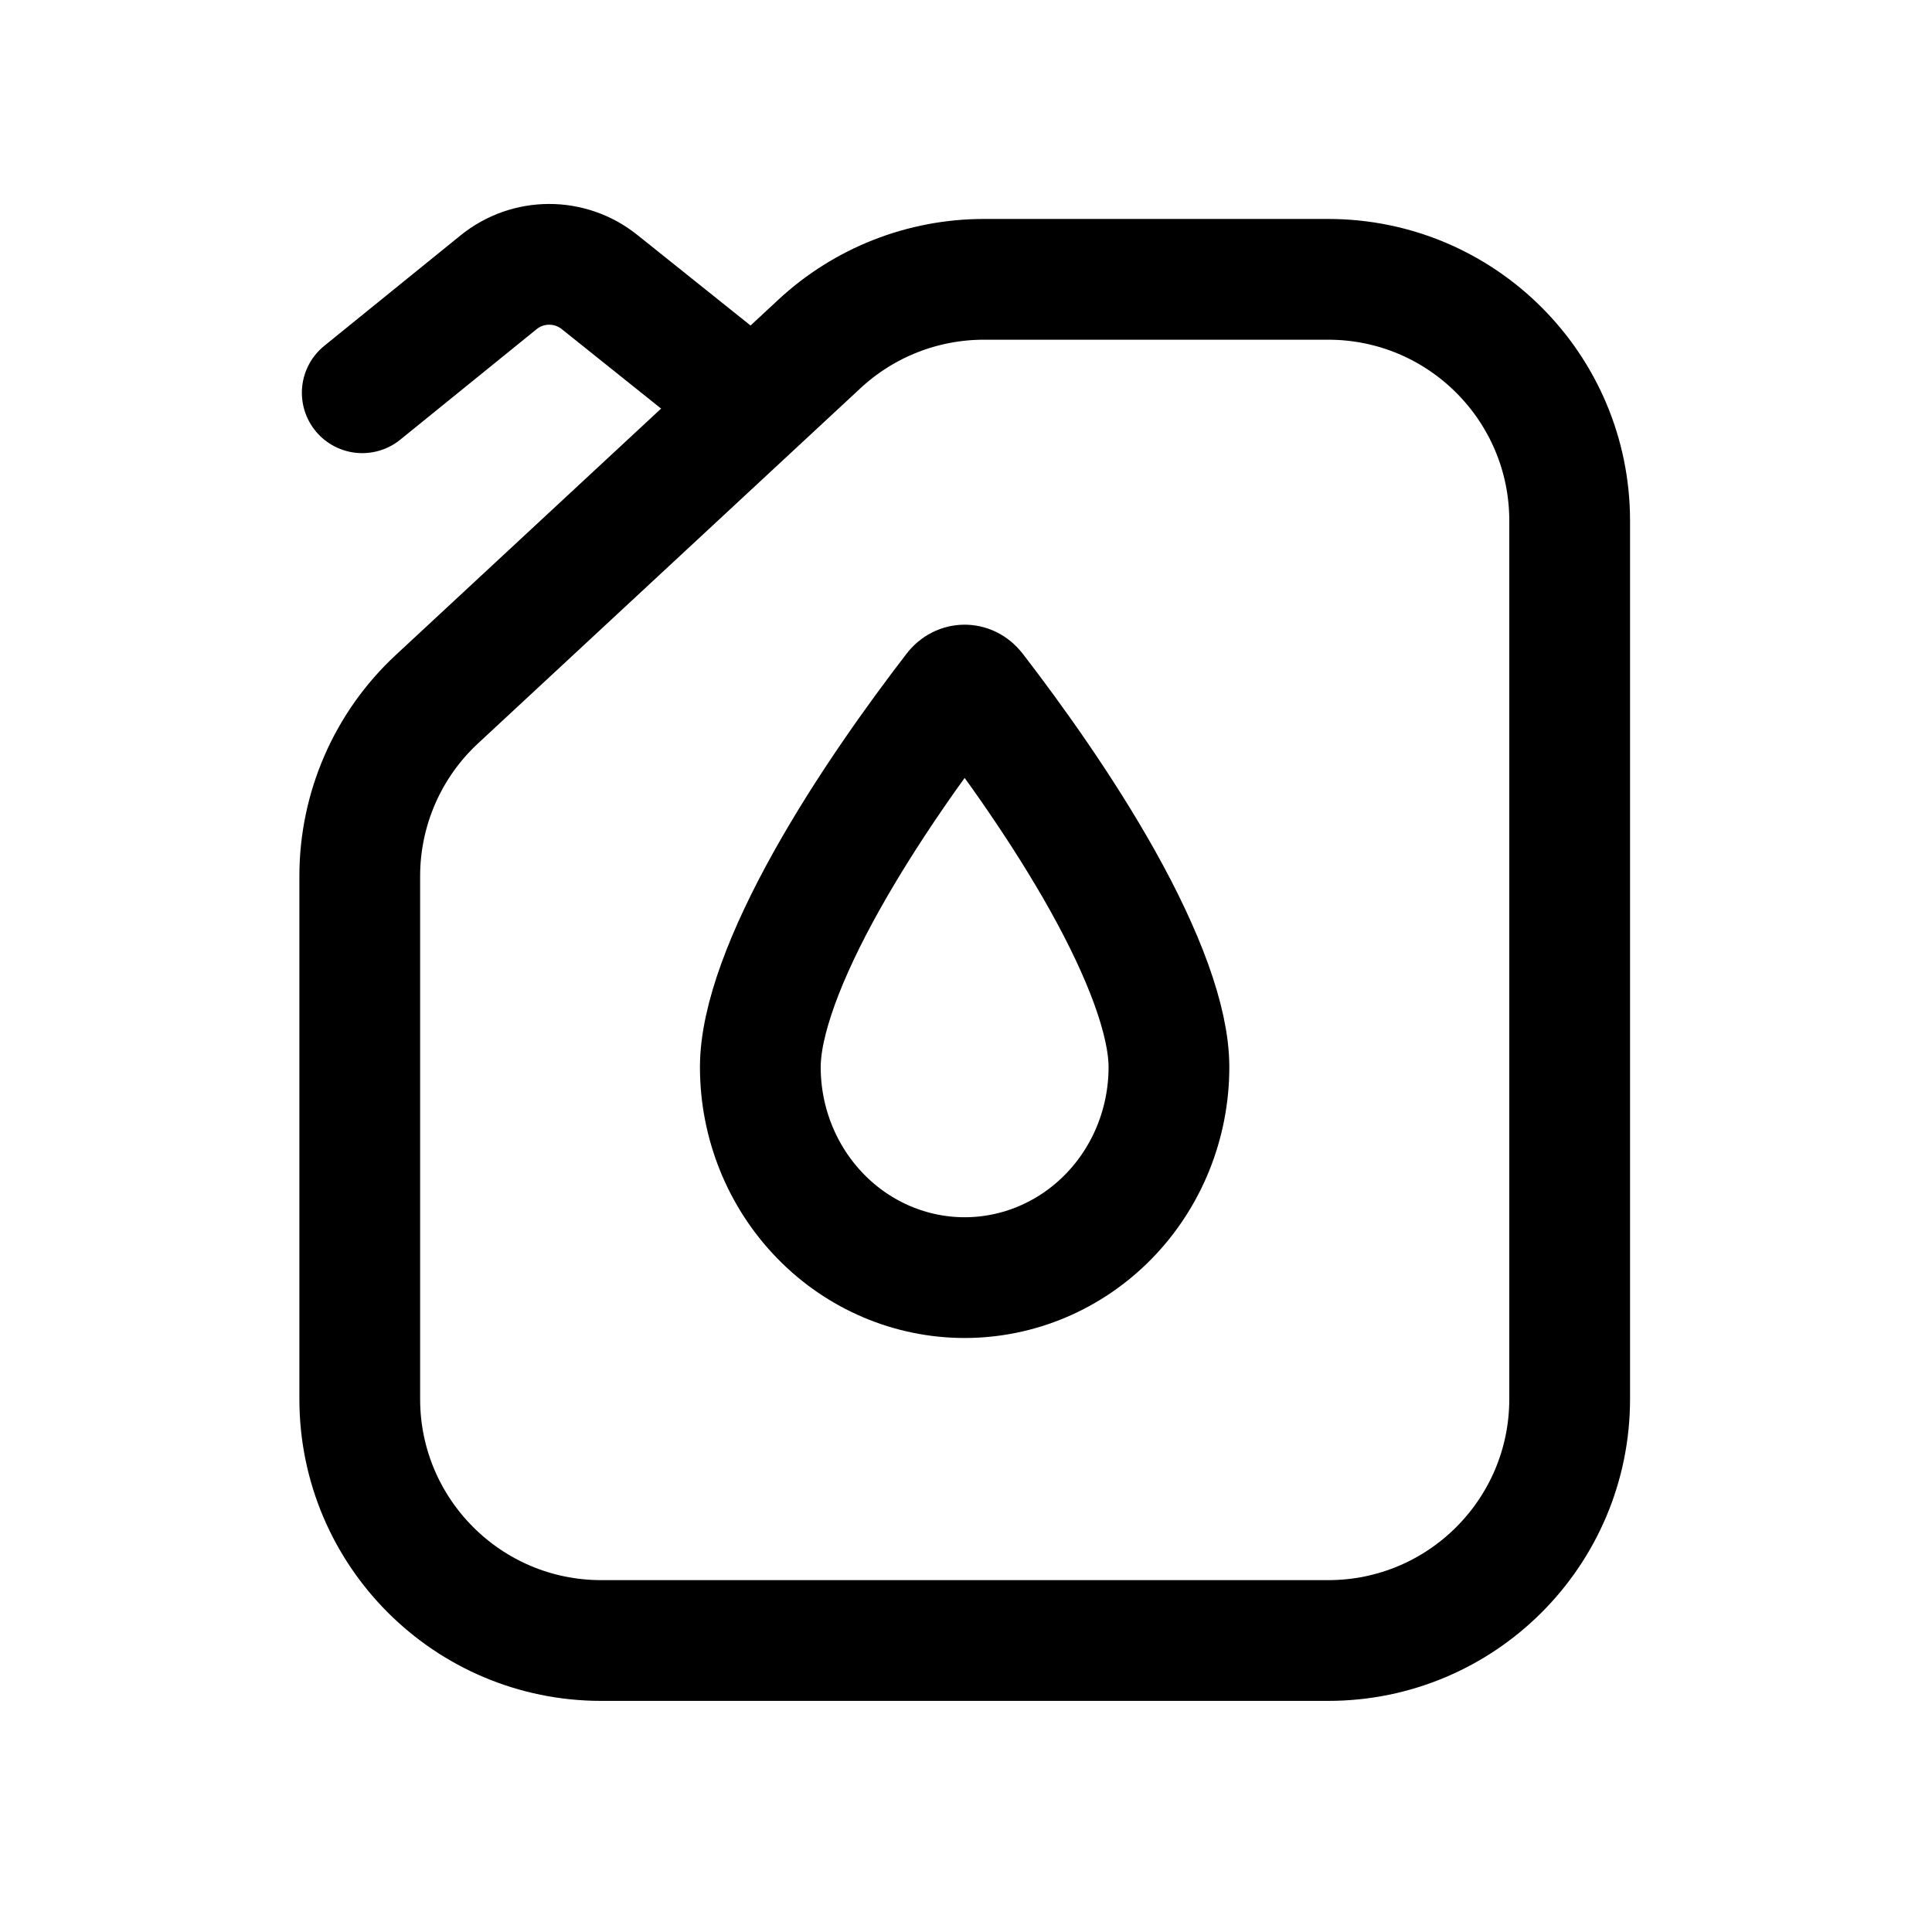
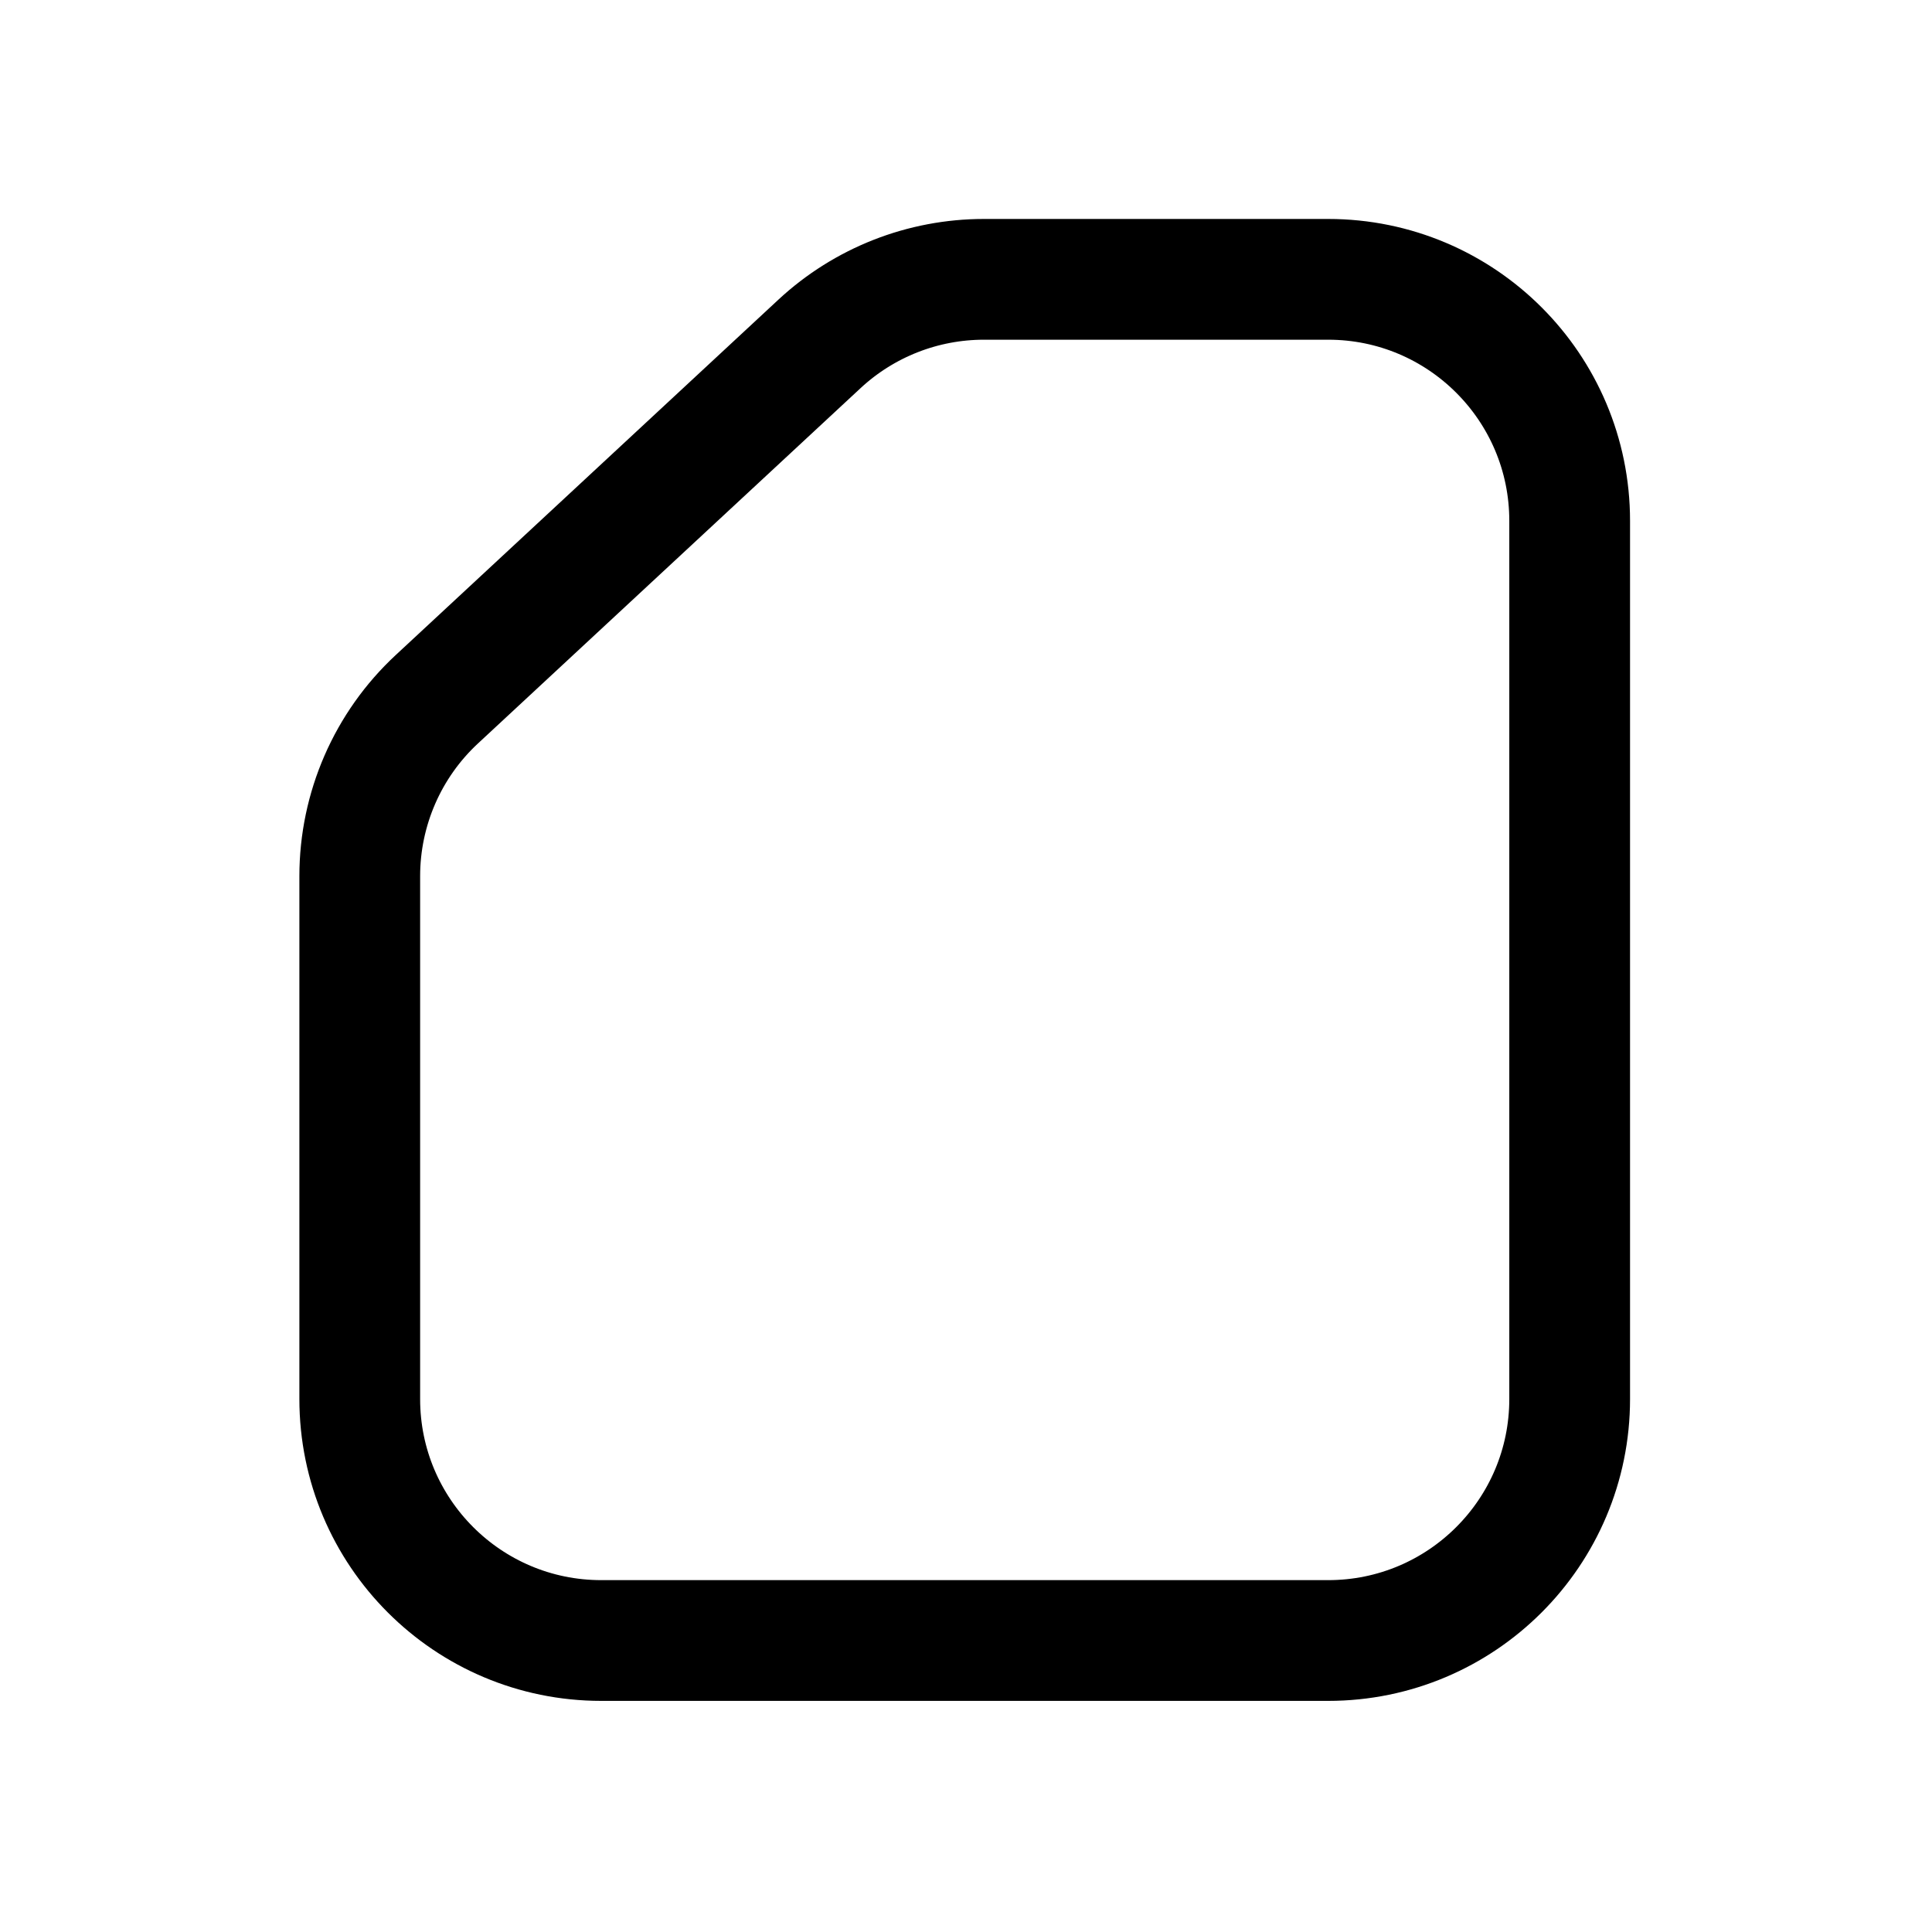
<svg xmlns="http://www.w3.org/2000/svg" width="24" height="24" viewBox="0 0 24 24" fill="none">
  <path d="M10.181 4.271L5.427 8.686C4.816 9.253 4.469 10.05 4.469 10.884V17.379C4.469 19.036 5.812 20.379 7.469 20.379H16.499C18.156 20.379 19.499 19.036 19.499 17.379V6.47C19.499 4.813 18.156 3.47 16.499 3.47H12.223C11.465 3.47 10.736 3.756 10.181 4.271Z" stroke="black" stroke-width="1.5" />
-   <path d="M9.167 4.879L7.447 3.503C7.08 3.209 6.558 3.211 6.193 3.507L4.5 4.879" stroke="black" stroke-width="1.5" stroke-linecap="round" />
-   <path d="M11.983 15.871C11.316 15.871 10.672 15.6 10.195 15.111C9.717 14.622 9.445 13.955 9.445 13.256C9.445 12.68 9.757 11.856 10.27 10.94C10.765 10.054 11.382 9.194 11.855 8.579C11.895 8.527 11.942 8.51 11.983 8.51C12.024 8.51 12.071 8.527 12.111 8.579C12.585 9.194 13.201 10.054 13.697 10.94C14.209 11.856 14.521 12.68 14.521 13.256C14.521 13.955 14.25 14.622 13.772 15.111C13.294 15.6 12.651 15.871 11.983 15.871Z" stroke="black" stroke-width="1.5" />
</svg>